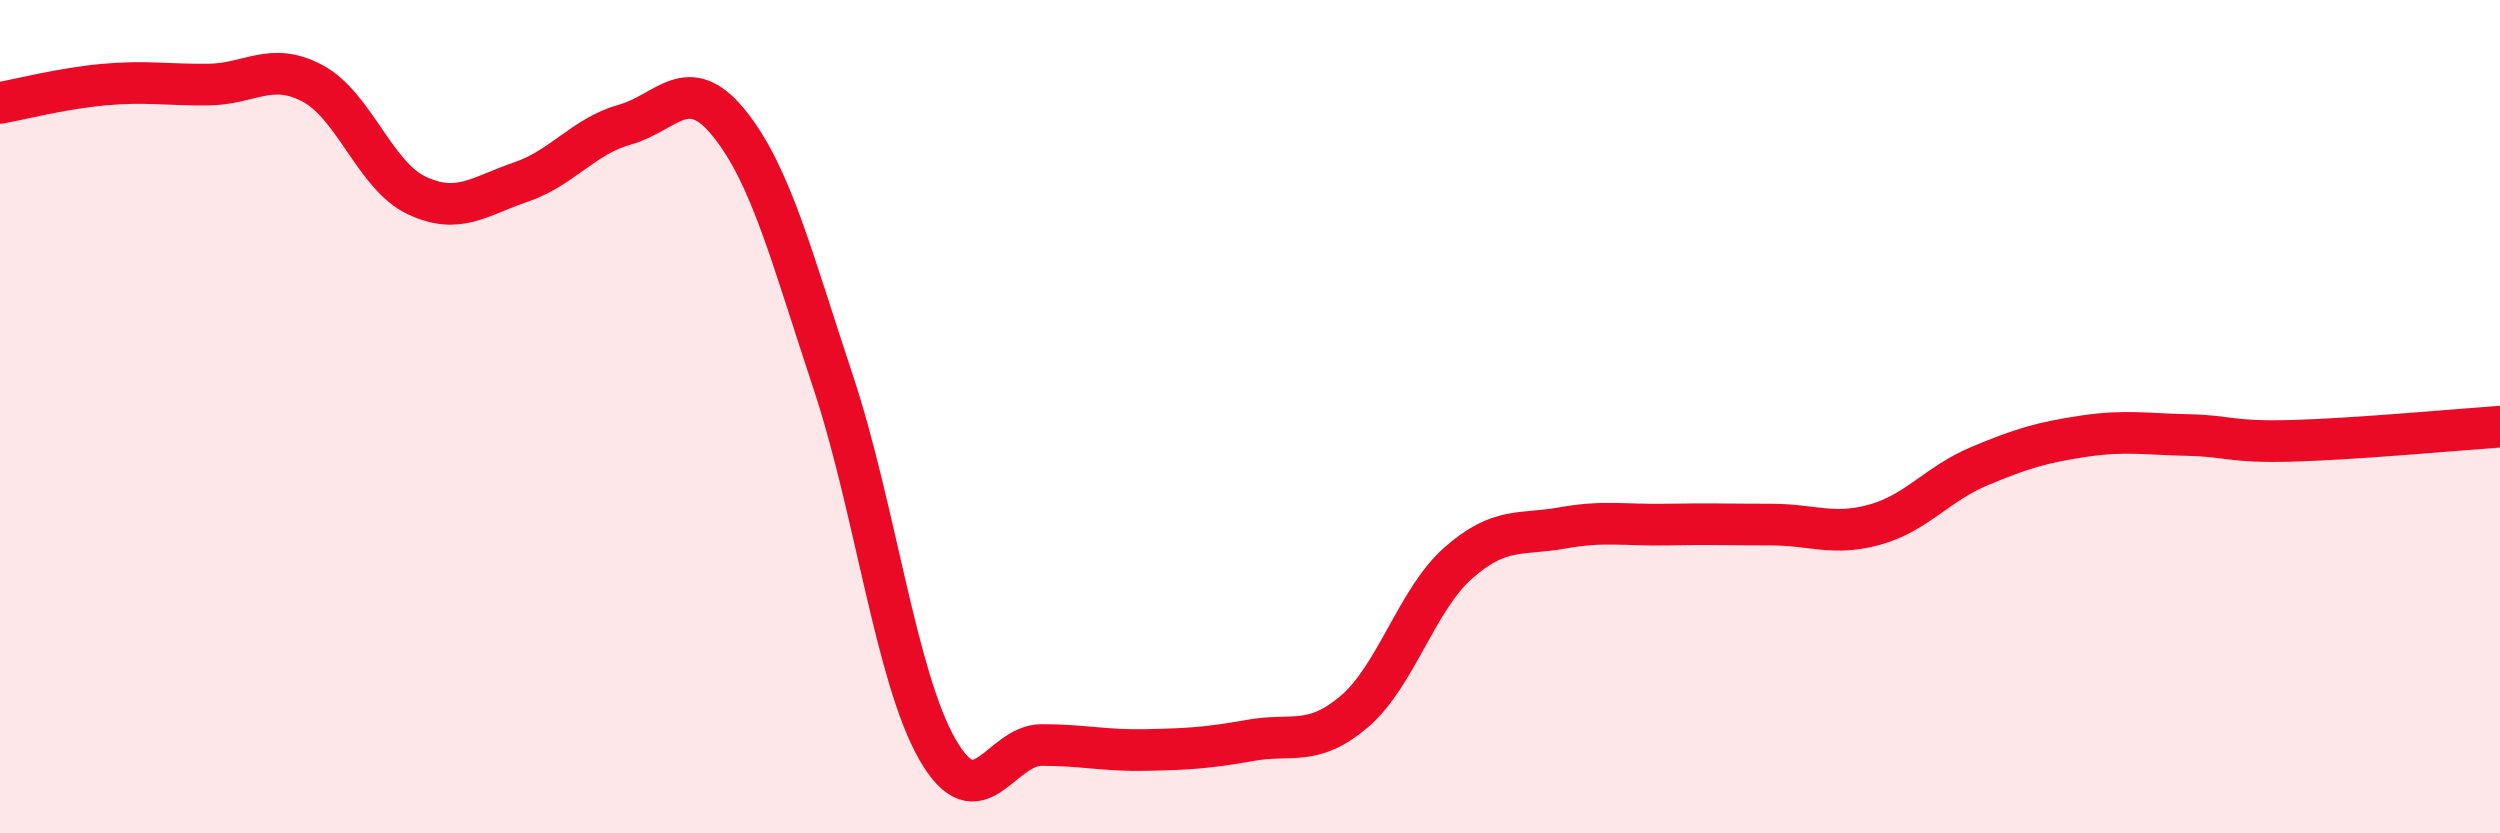
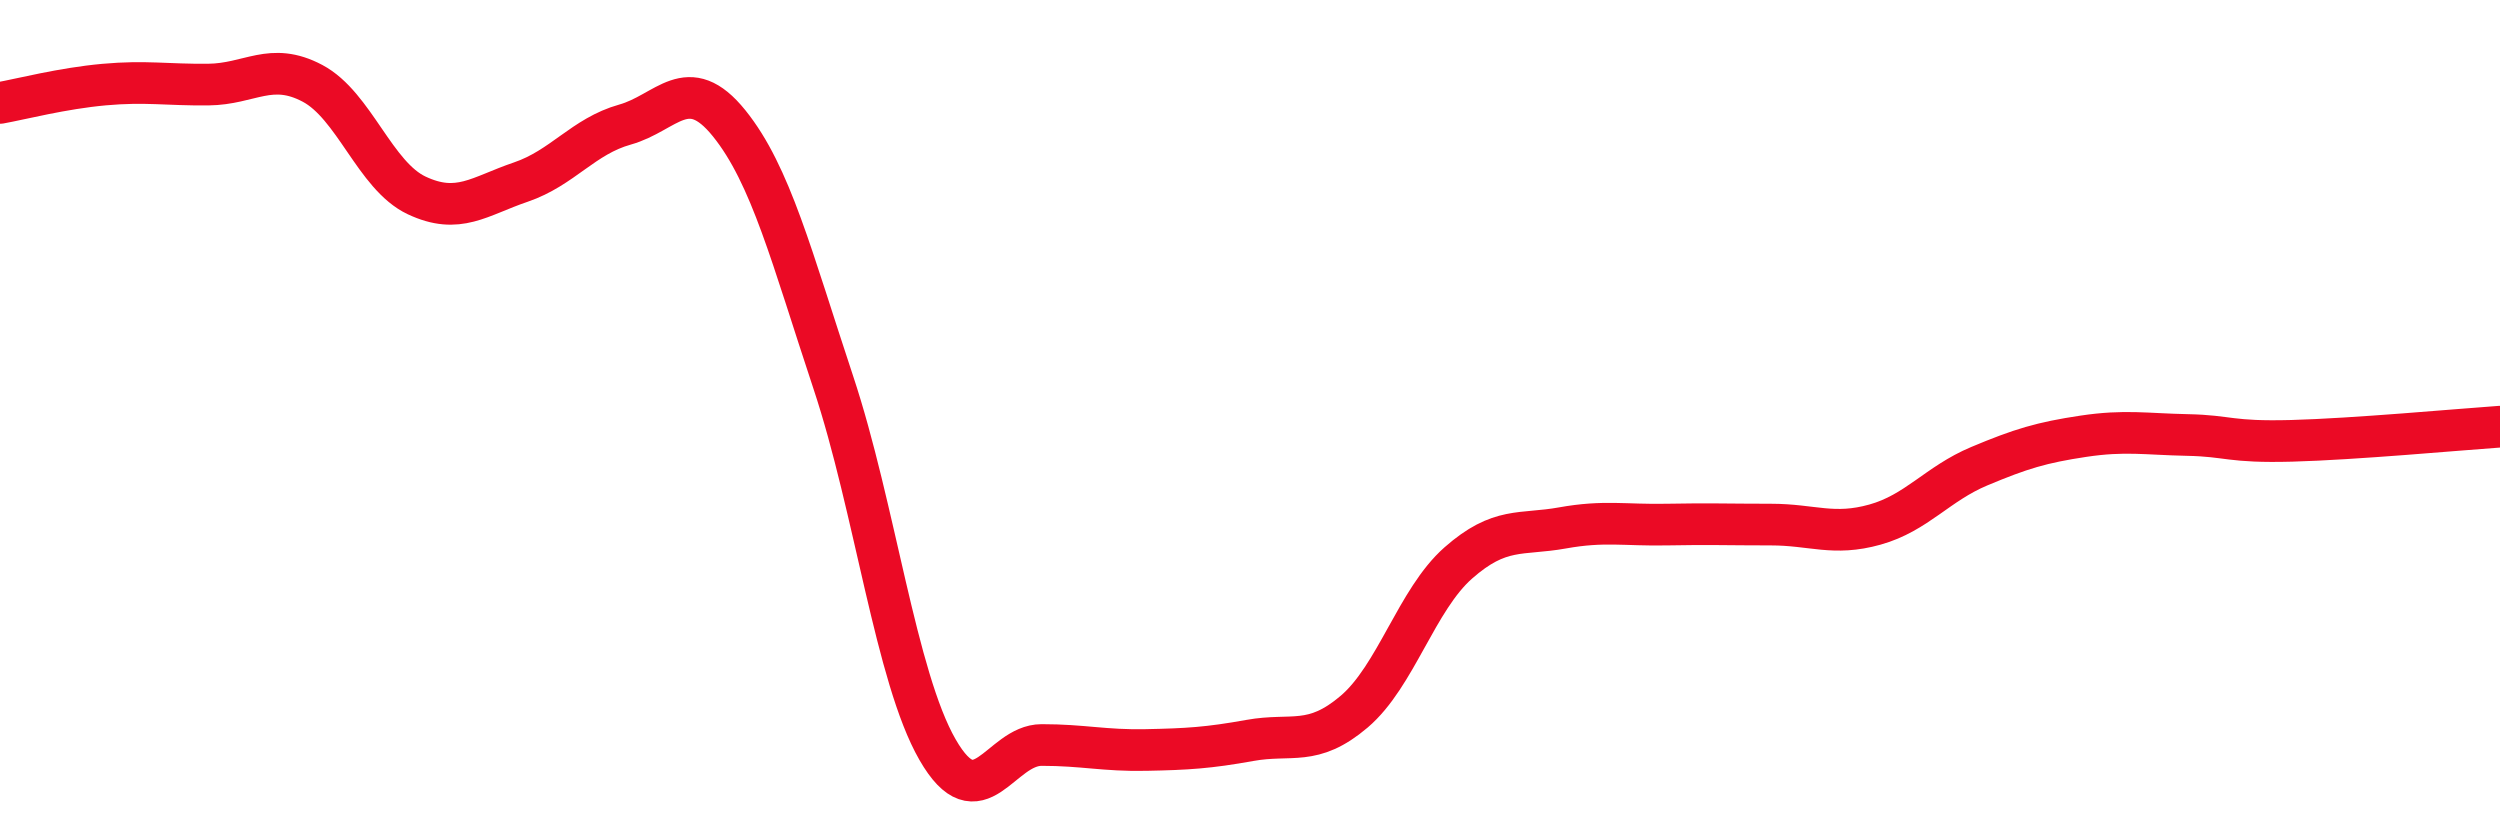
<svg xmlns="http://www.w3.org/2000/svg" width="60" height="20" viewBox="0 0 60 20">
-   <path d="M 0,2.47 C 0.5,2.38 1.5,2.12 2.5,2.03 C 3.5,1.94 4,2.04 5,2.03 C 6,2.02 6.5,1.47 7.5,2 C 8.5,2.53 9,4.22 10,4.69 C 11,5.16 11.5,4.71 12.5,4.37 C 13.5,4.03 14,3.27 15,2.99 C 16,2.71 16.5,1.72 17.5,2.96 C 18.5,4.2 19,6.17 20,9.18 C 21,12.19 21.5,16.25 22.5,17.99 C 23.5,19.73 24,17.88 25,17.88 C 26,17.88 26.5,18.02 27.5,18 C 28.5,17.98 29,17.95 30,17.77 C 31,17.59 31.5,17.93 32.5,17.08 C 33.5,16.23 34,14.39 35,13.51 C 36,12.63 36.5,12.85 37.5,12.67 C 38.5,12.49 39,12.61 40,12.59 C 41,12.57 41.5,12.59 42.5,12.59 C 43.5,12.59 44,12.87 45,12.59 C 46,12.31 46.5,11.61 47.5,11.19 C 48.5,10.77 49,10.62 50,10.47 C 51,10.32 51.5,10.42 52.5,10.44 C 53.5,10.46 53.5,10.62 55,10.58 C 56.5,10.54 59,10.31 60,10.24L60 20L0 20Z" fill="#EB0A25" opacity="0.1" stroke-linecap="round" stroke-linejoin="round" />
  <path d="M 0,2.47 C 0.5,2.38 1.5,2.12 2.5,2.03 C 3.5,1.94 4,2.04 5,2.03 C 6,2.02 6.5,1.47 7.5,2 C 8.5,2.53 9,4.22 10,4.69 C 11,5.16 11.5,4.71 12.5,4.37 C 13.5,4.03 14,3.27 15,2.99 C 16,2.71 16.5,1.72 17.5,2.96 C 18.5,4.2 19,6.17 20,9.18 C 21,12.19 21.5,16.25 22.5,17.99 C 23.5,19.73 24,17.88 25,17.88 C 26,17.88 26.5,18.02 27.5,18 C 28.5,17.98 29,17.95 30,17.77 C 31,17.59 31.5,17.93 32.5,17.08 C 33.5,16.23 34,14.39 35,13.51 C 36,12.63 36.5,12.85 37.5,12.67 C 38.5,12.49 39,12.61 40,12.59 C 41,12.57 41.5,12.59 42.5,12.59 C 43.5,12.59 44,12.87 45,12.59 C 46,12.31 46.5,11.61 47.5,11.19 C 48.5,10.77 49,10.62 50,10.47 C 51,10.32 51.5,10.42 52.5,10.44 C 53.5,10.46 53.5,10.62 55,10.58 C 56.5,10.54 59,10.31 60,10.24" stroke="#EB0A25" stroke-width="1" fill="none" stroke-linecap="round" stroke-linejoin="round" />
</svg>